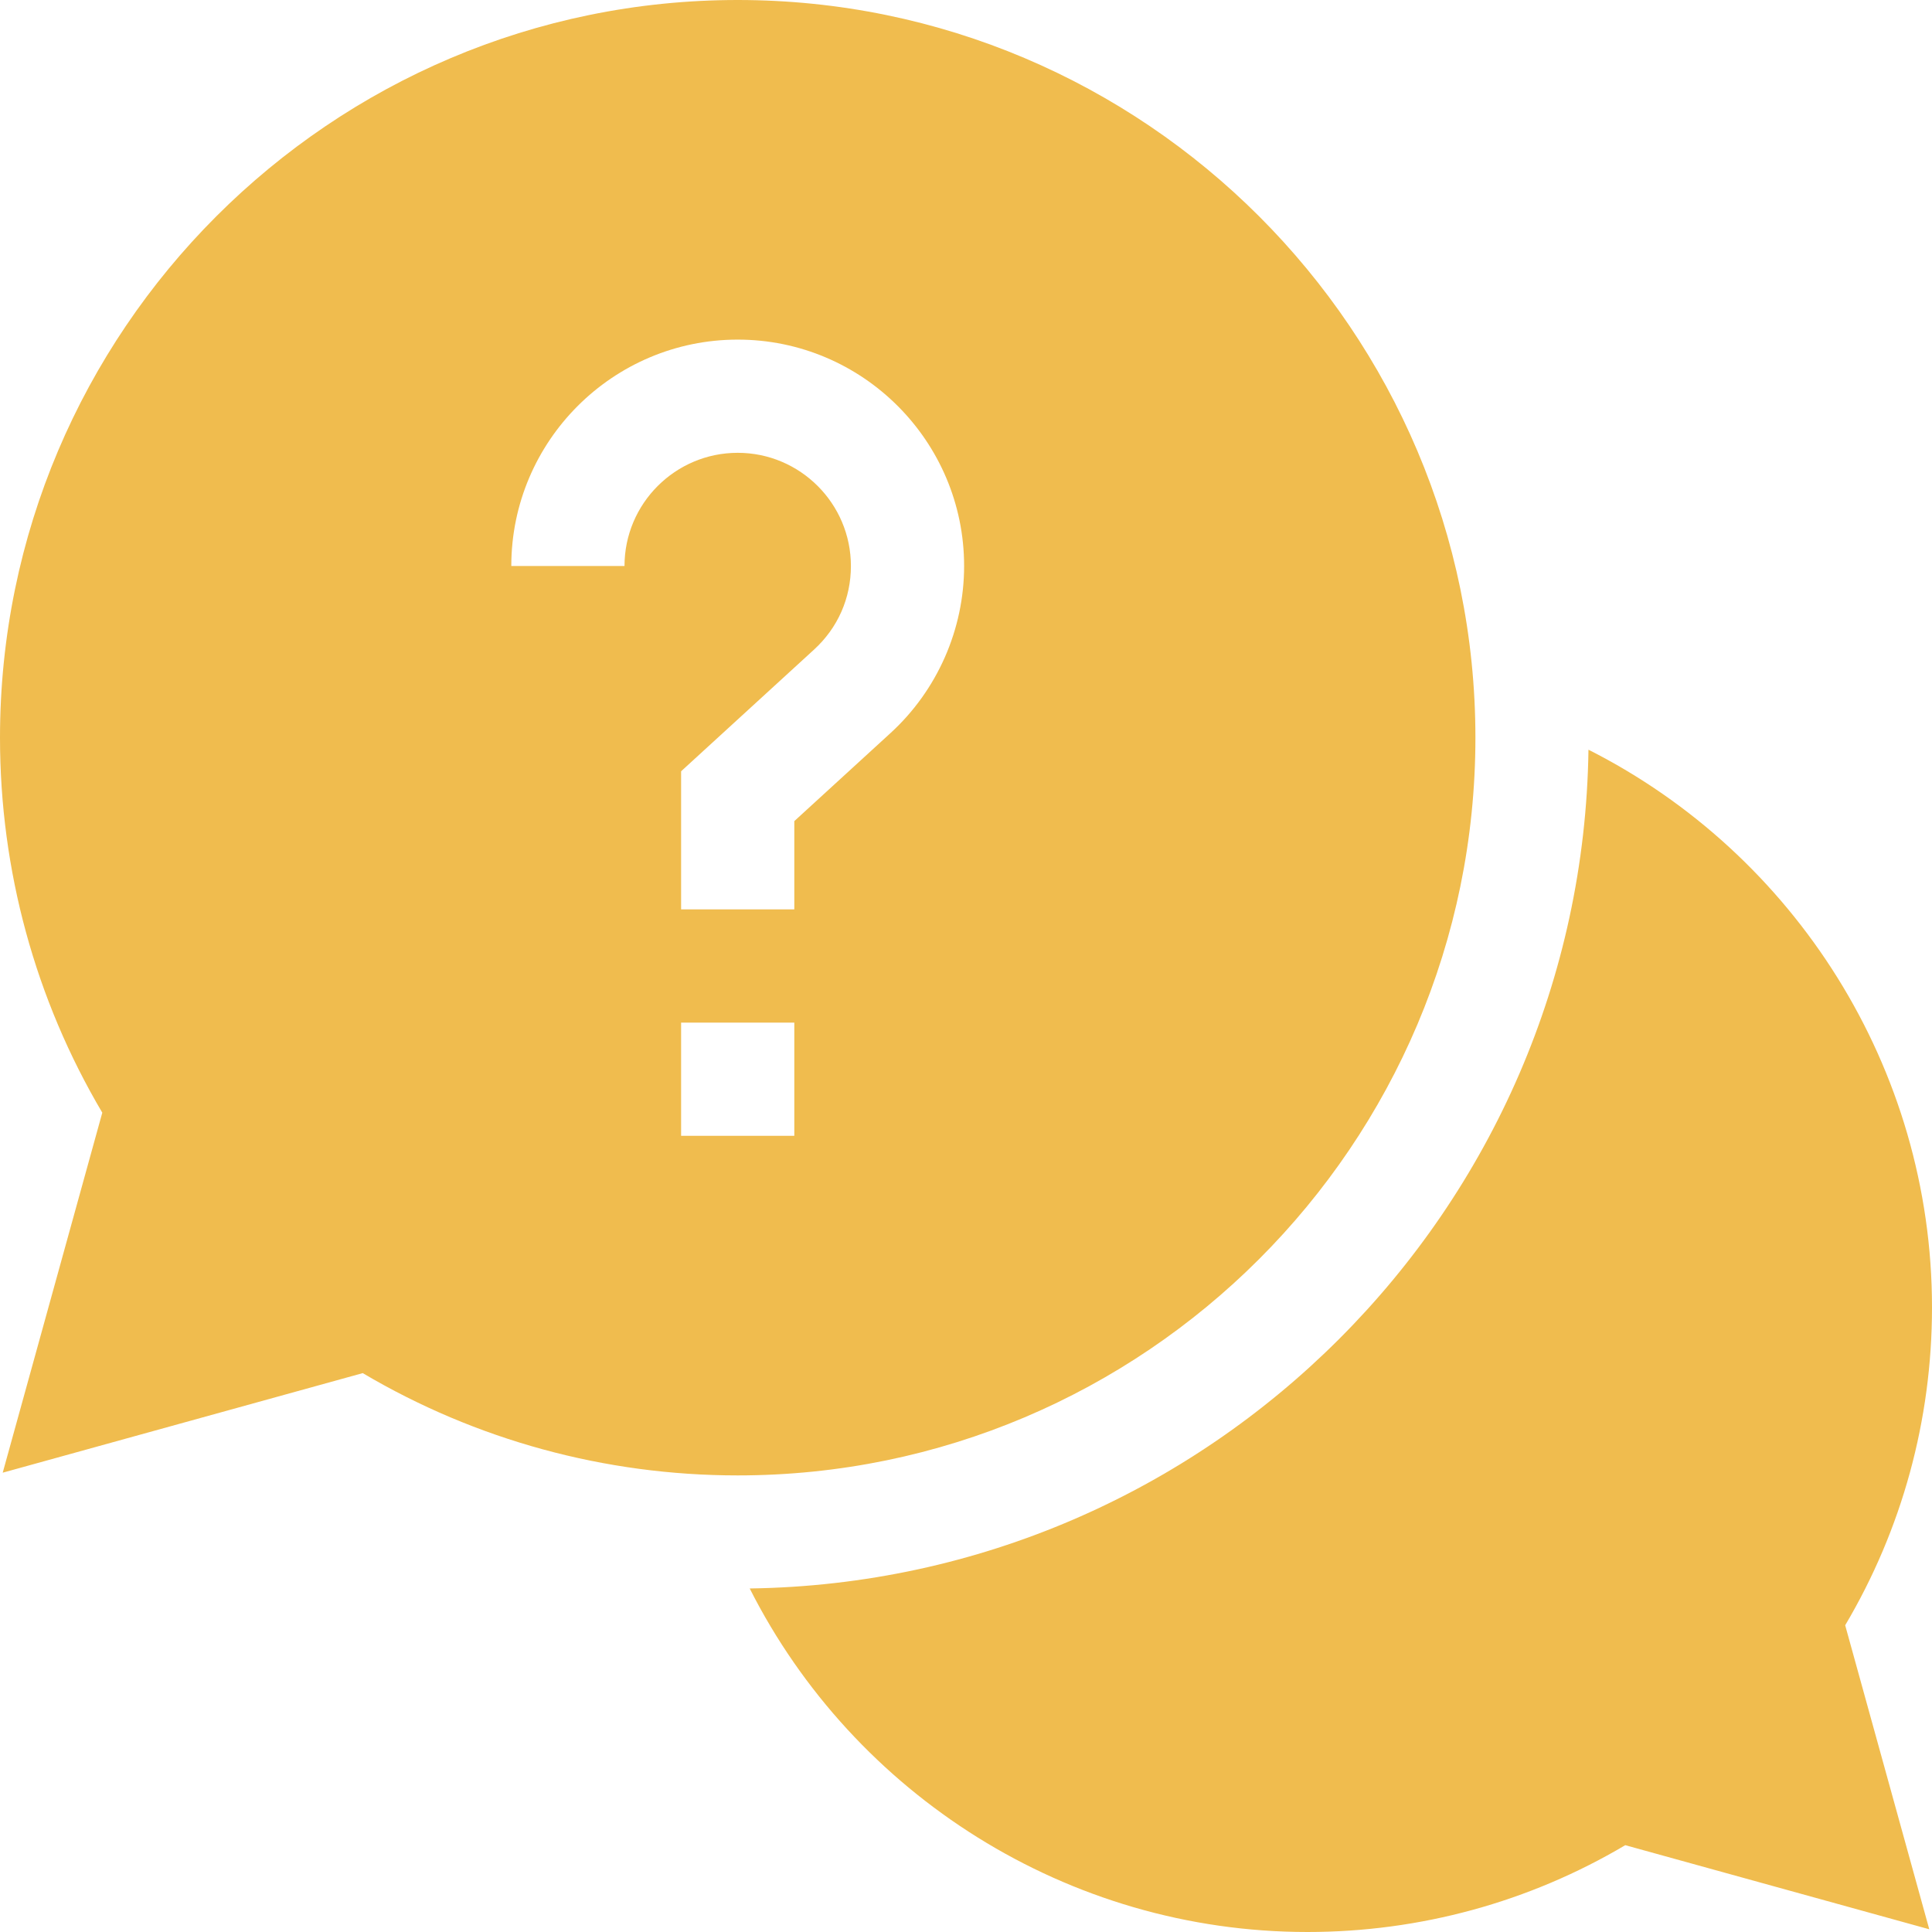
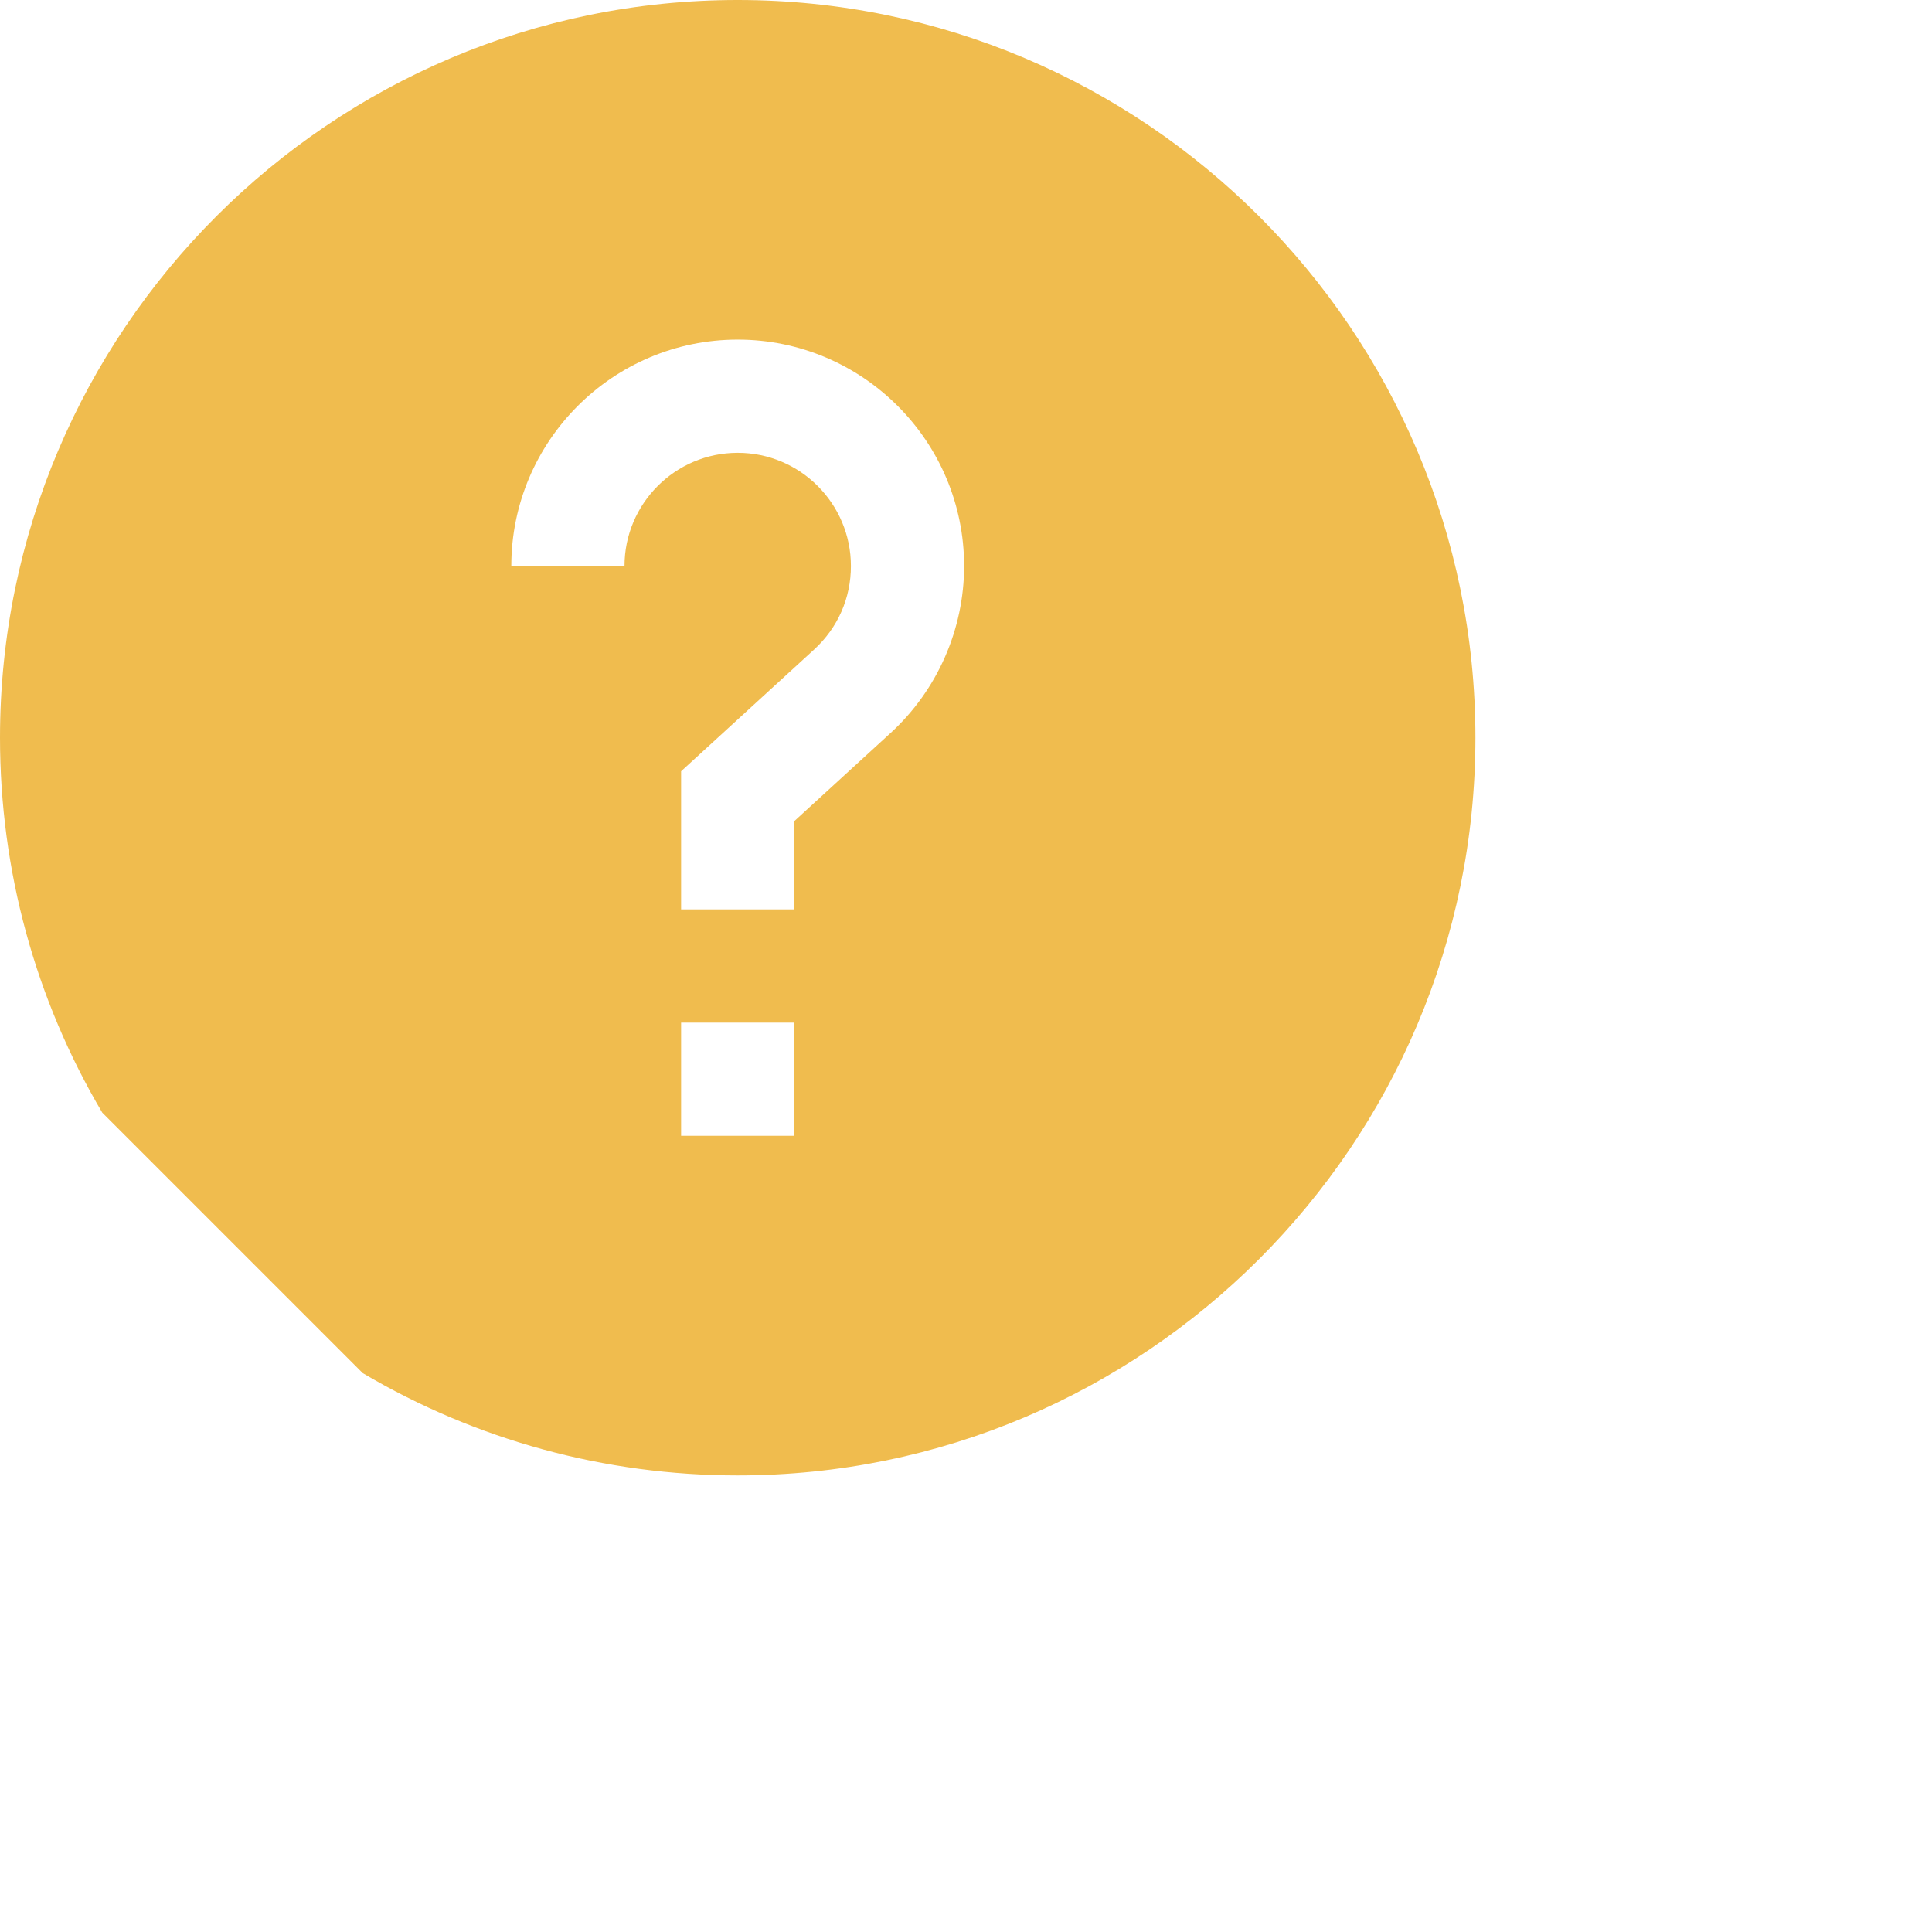
<svg xmlns="http://www.w3.org/2000/svg" width="512" height="512" viewBox="0 0 512 512" fill="none">
-   <path d="M512 346.5C512 282.965 475.551 226.262 420.961 198.68C419.266 320.5 320.5 419.266 198.68 420.961C226.262 475.551 282.965 512 346.5 512C376.289 512 405.258 504.066 430.711 488.992L511.277 511.277L488.992 430.711C504.066 405.258 512 376.289 512 346.5V346.5Z" fill="#F0BC4E" />
-   <path d="M391 195.5C391 87.699 303.301 0 195.5 0C87.699 0 0 87.699 0 195.5C0 230.633 9.352 264.84 27.109 294.871L0.719 390.277L96.129 363.891C126.16 381.648 160.367 391 195.5 391C303.301 391 391 303.301 391 195.5ZM165.5 150H135.5C135.5 116.914 162.414 90 195.5 90C228.586 90 255.5 116.914 255.5 150C255.5 166.793 248.391 182.934 235.988 194.277L210.5 217.605V241H180.5V204.395L215.734 172.145C222.031 166.383 225.5 158.52 225.5 150C225.5 133.457 212.043 120 195.5 120C178.957 120 165.5 133.457 165.5 150ZM180.5 271H210.5V301H180.5V271Z" fill="#F0BC4E" />
+   <path d="M391 195.5C391 87.699 303.301 0 195.5 0C87.699 0 0 87.699 0 195.5C0 230.633 9.352 264.84 27.109 294.871L96.129 363.891C126.16 381.648 160.367 391 195.5 391C303.301 391 391 303.301 391 195.5ZM165.5 150H135.5C135.5 116.914 162.414 90 195.5 90C228.586 90 255.5 116.914 255.5 150C255.5 166.793 248.391 182.934 235.988 194.277L210.5 217.605V241H180.5V204.395L215.734 172.145C222.031 166.383 225.5 158.52 225.5 150C225.5 133.457 212.043 120 195.5 120C178.957 120 165.5 133.457 165.5 150ZM180.5 271H210.5V301H180.5V271Z" fill="#F0BC4E" />
</svg>